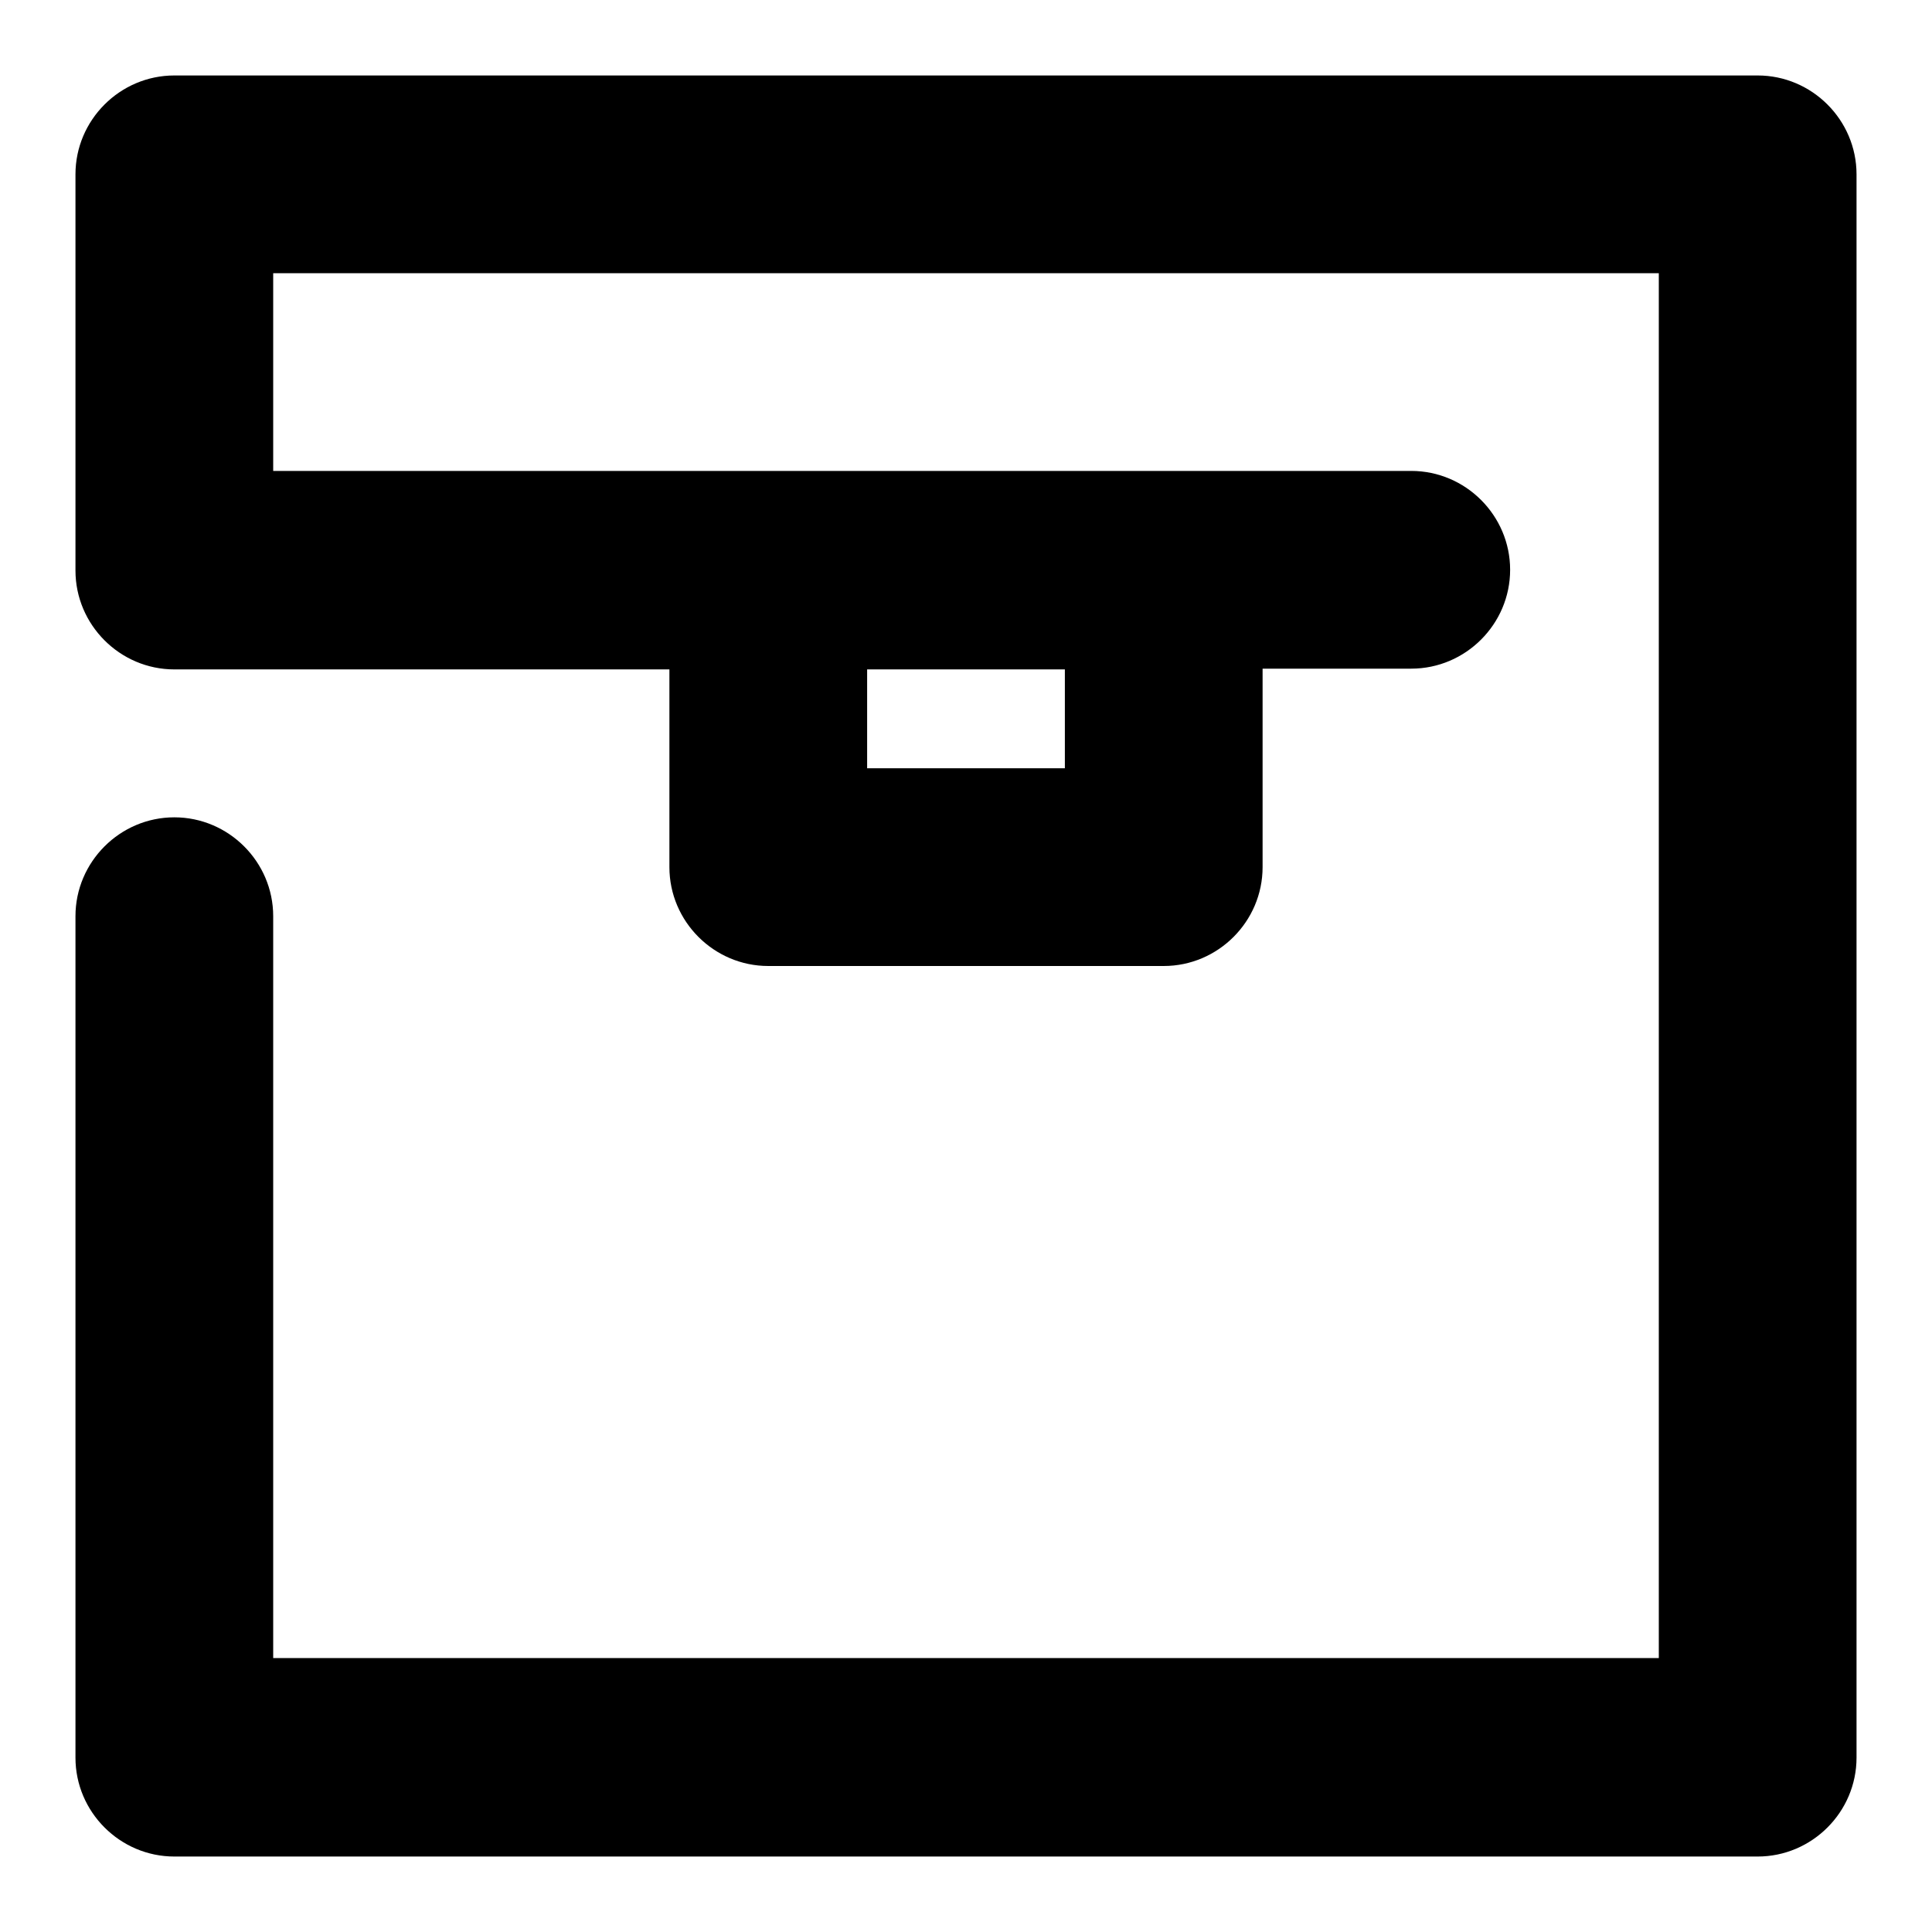
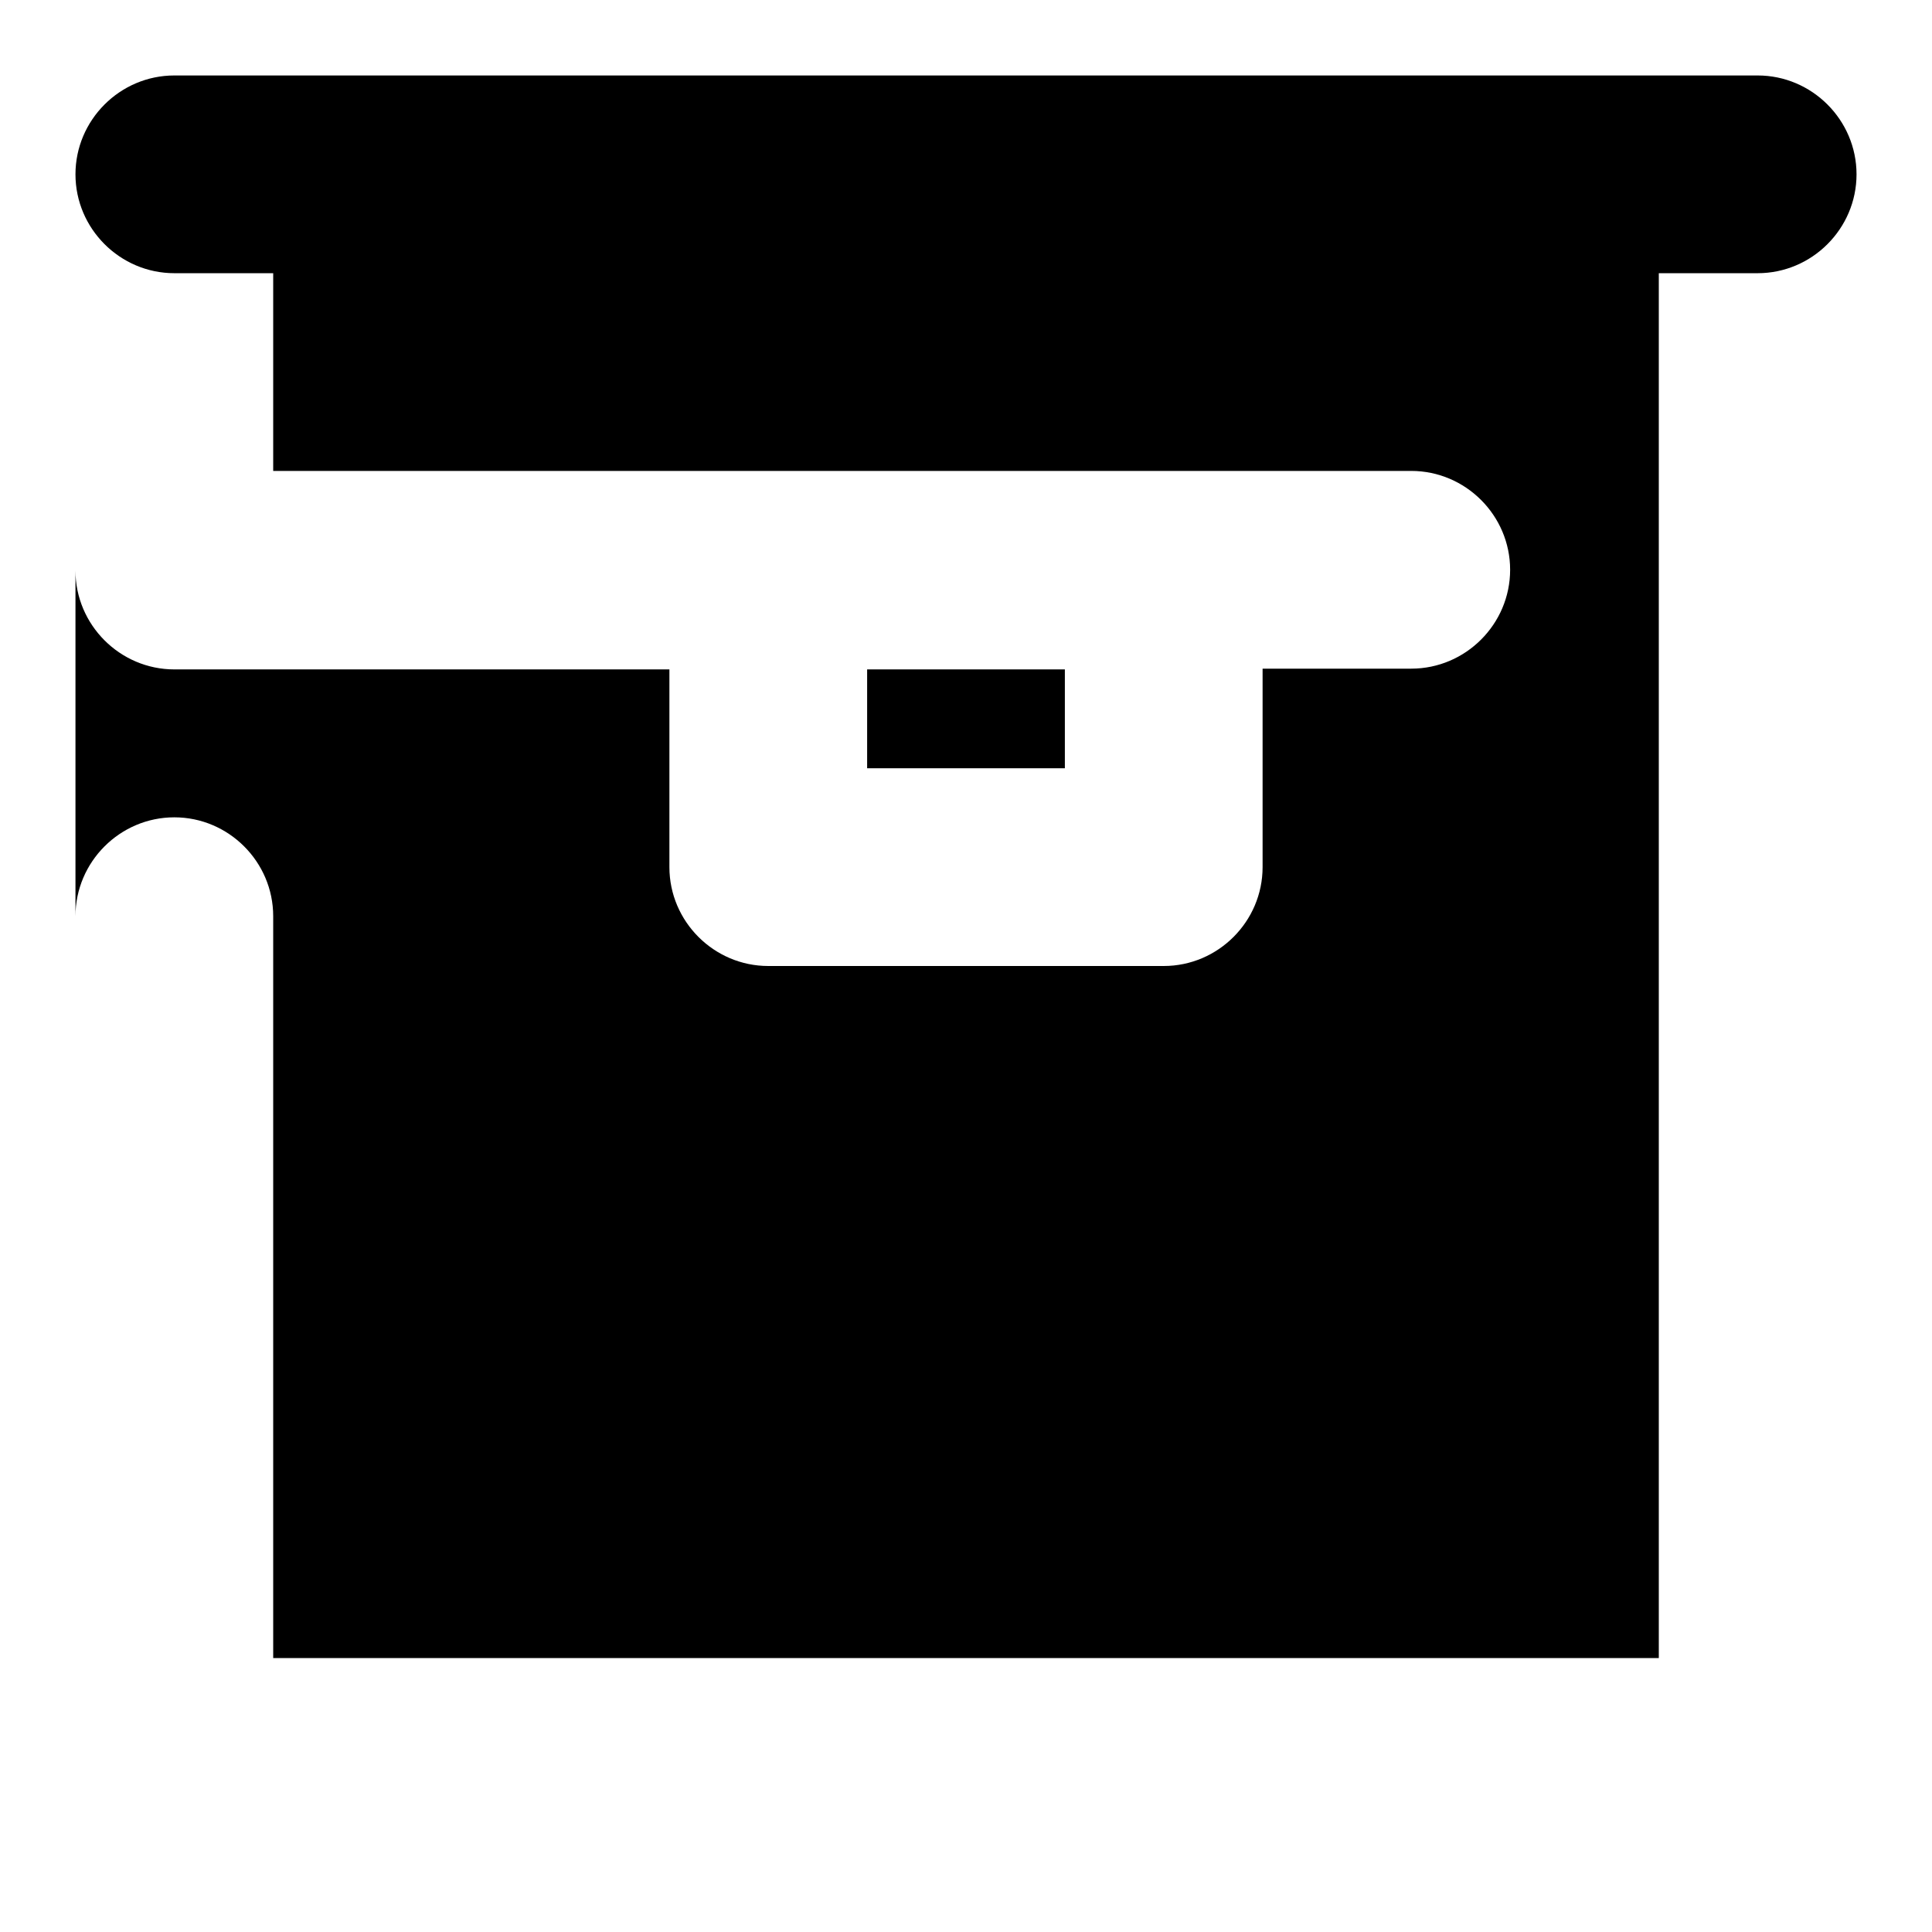
<svg xmlns="http://www.w3.org/2000/svg" version="1.1" x="0px" y="0px" viewBox="0 0 256 256" enable-background="new 0 0 256 256" xml:space="preserve">
  <g>
-     <path fill="#000000" d="M167.3,88.7v26.2c0,7.2-5.9,13.1-13.1,13.1l0,0h-52.4c-7.2,0-13.1-5.9-13.1-13.1V88.7H23.1 c-7.2,0-13.1-5.9-13.1-13.1V23.1C10,15.9,15.9,10,23.1,10l0,0h209.8c7.2,0,13.1,5.9,13.1,13.1l0,0v209.8c0,7.2-5.9,13.1-13.1,13.1 l0,0H23.1c-7.2,0-13.1-5.9-13.1-13.1l0,0V121.4c0-7.2,5.9-13.1,13.1-13.1s13.1,5.9,13.1,13.1v98.3h183.6V36.2H36.2v26.2H187 c7.2,0,13.1,5.9,13.1,13.1s-5.9,13.1-13.1,13.1l0,0H167.3z M114.9,88.7v13.1h26.2V88.7H114.9z" />
+     <path fill="#000000" d="M167.3,88.7v26.2c0,7.2-5.9,13.1-13.1,13.1l0,0h-52.4c-7.2,0-13.1-5.9-13.1-13.1V88.7H23.1 c-7.2,0-13.1-5.9-13.1-13.1V23.1C10,15.9,15.9,10,23.1,10l0,0h209.8c7.2,0,13.1,5.9,13.1,13.1l0,0c0,7.2-5.9,13.1-13.1,13.1 l0,0H23.1c-7.2,0-13.1-5.9-13.1-13.1l0,0V121.4c0-7.2,5.9-13.1,13.1-13.1s13.1,5.9,13.1,13.1v98.3h183.6V36.2H36.2v26.2H187 c7.2,0,13.1,5.9,13.1,13.1s-5.9,13.1-13.1,13.1l0,0H167.3z M114.9,88.7v13.1h26.2V88.7H114.9z" />
  </g>
</svg>